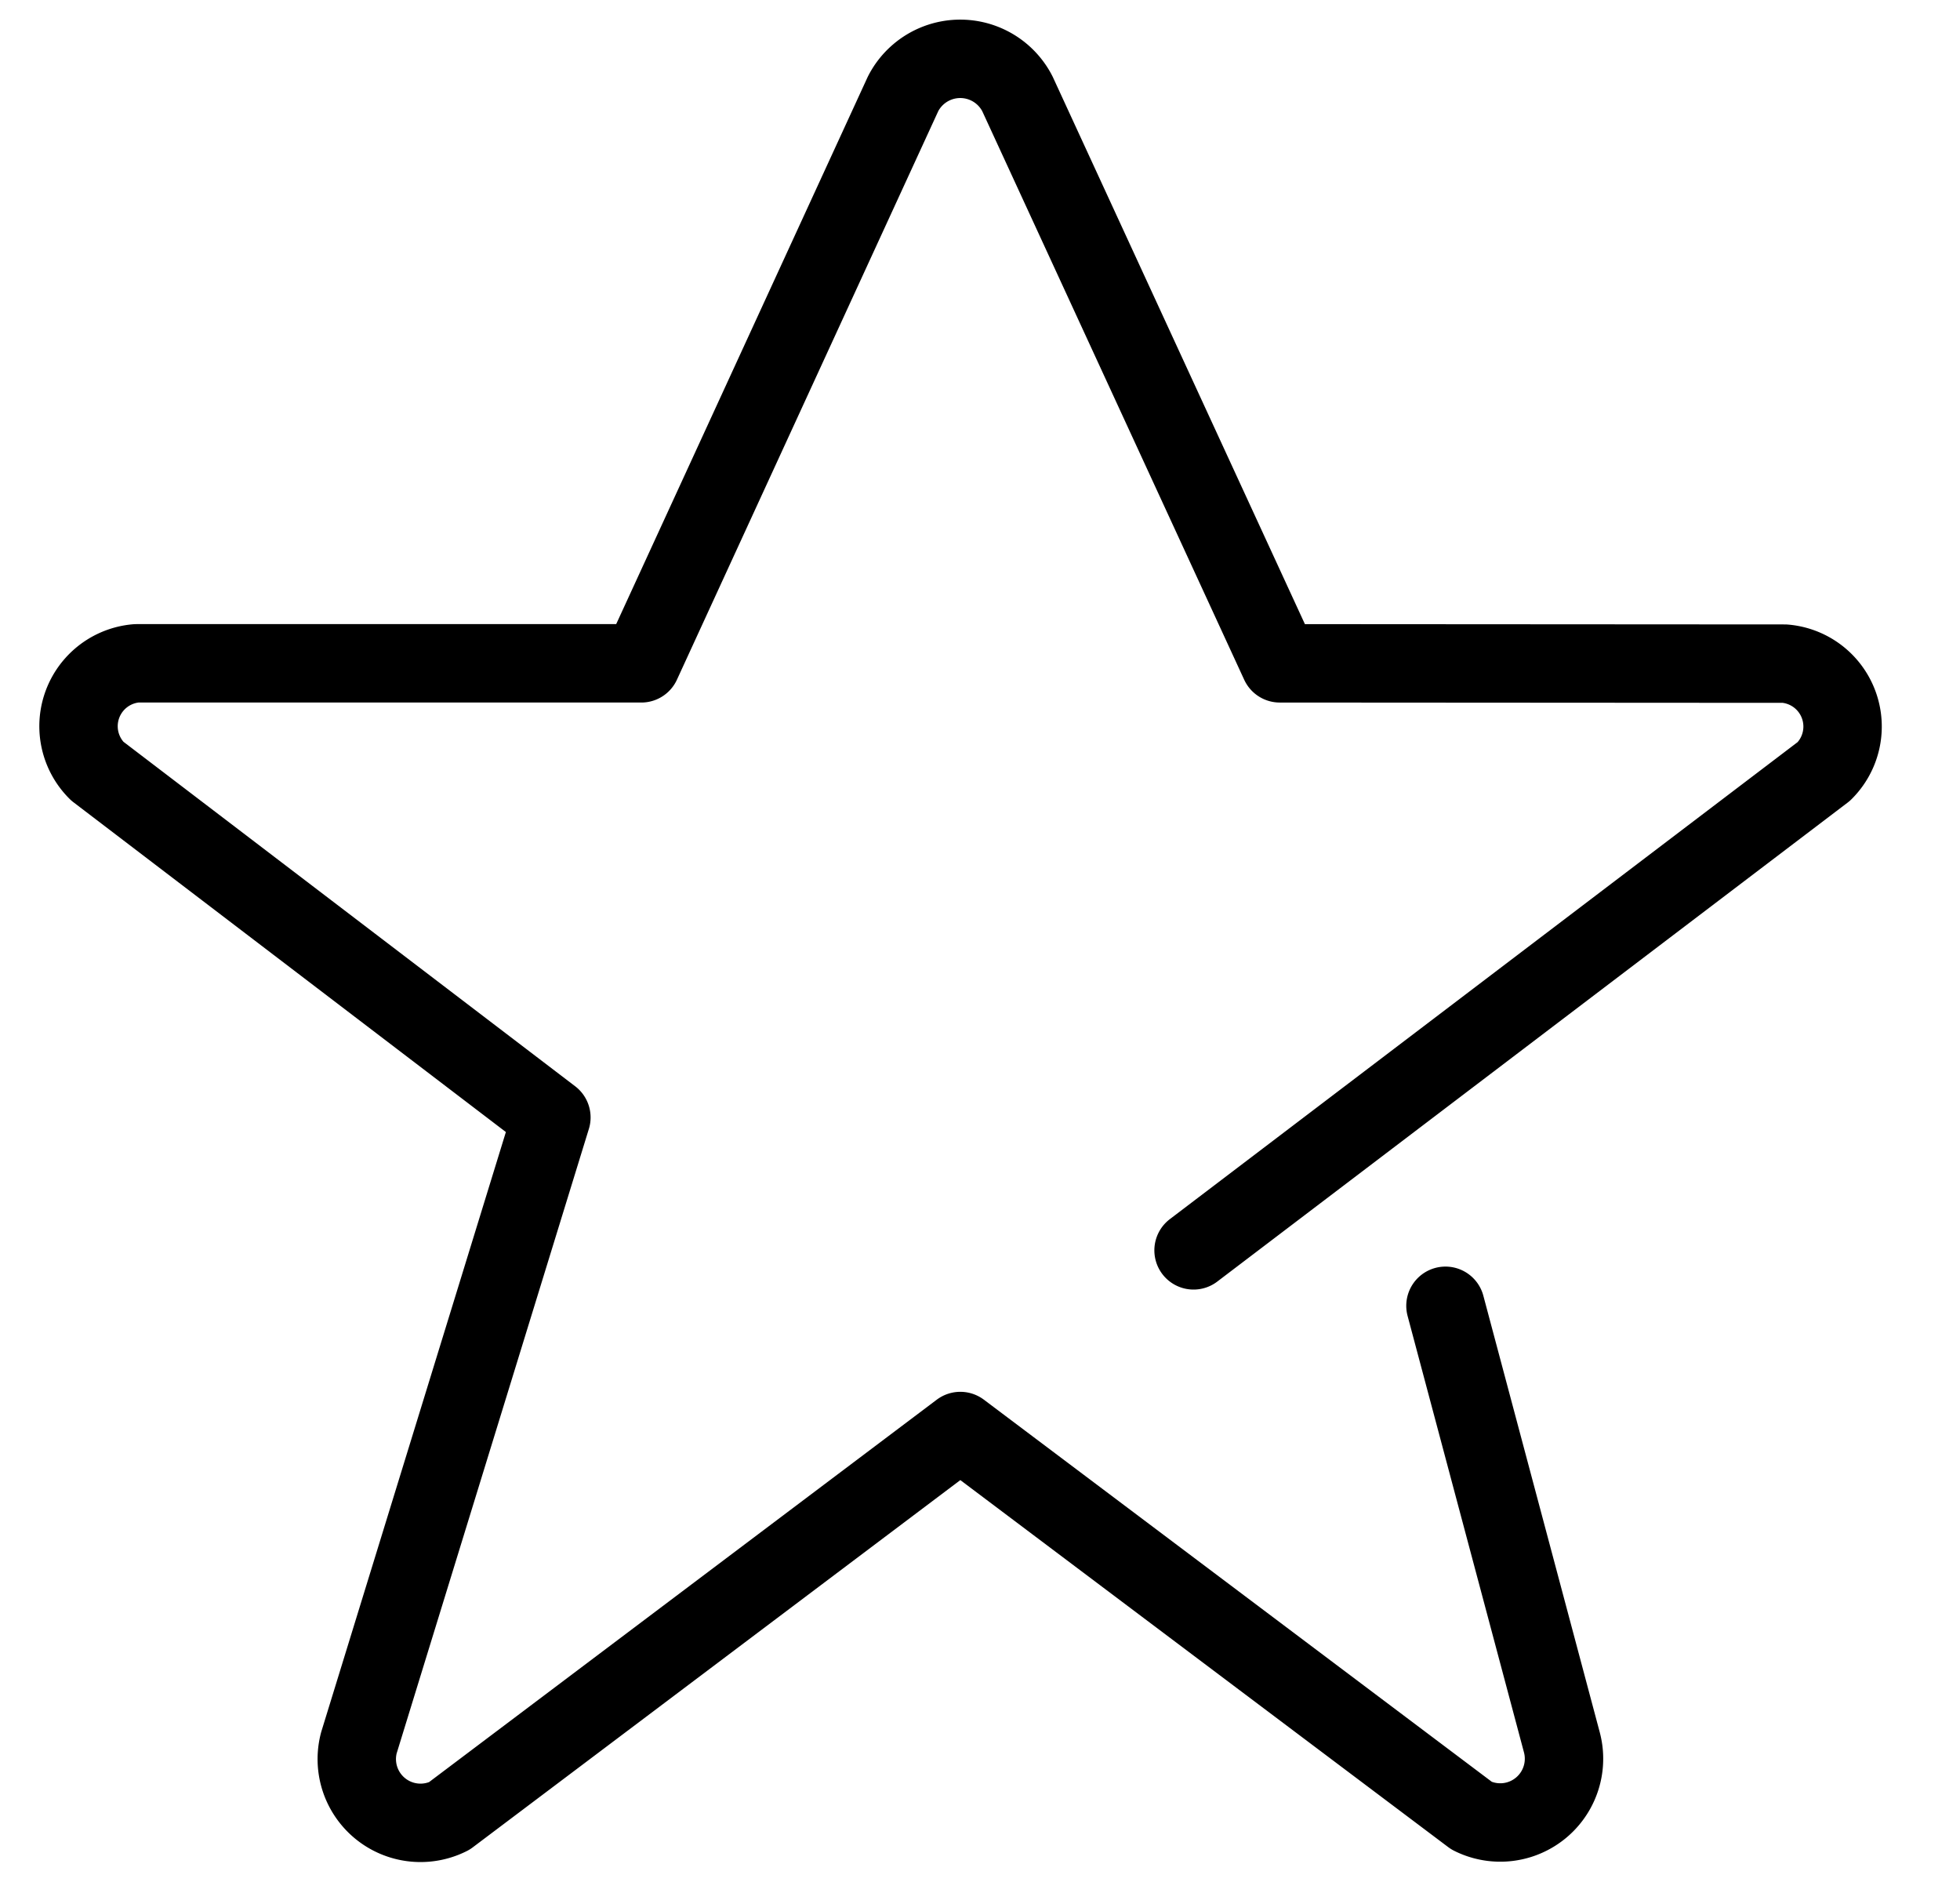
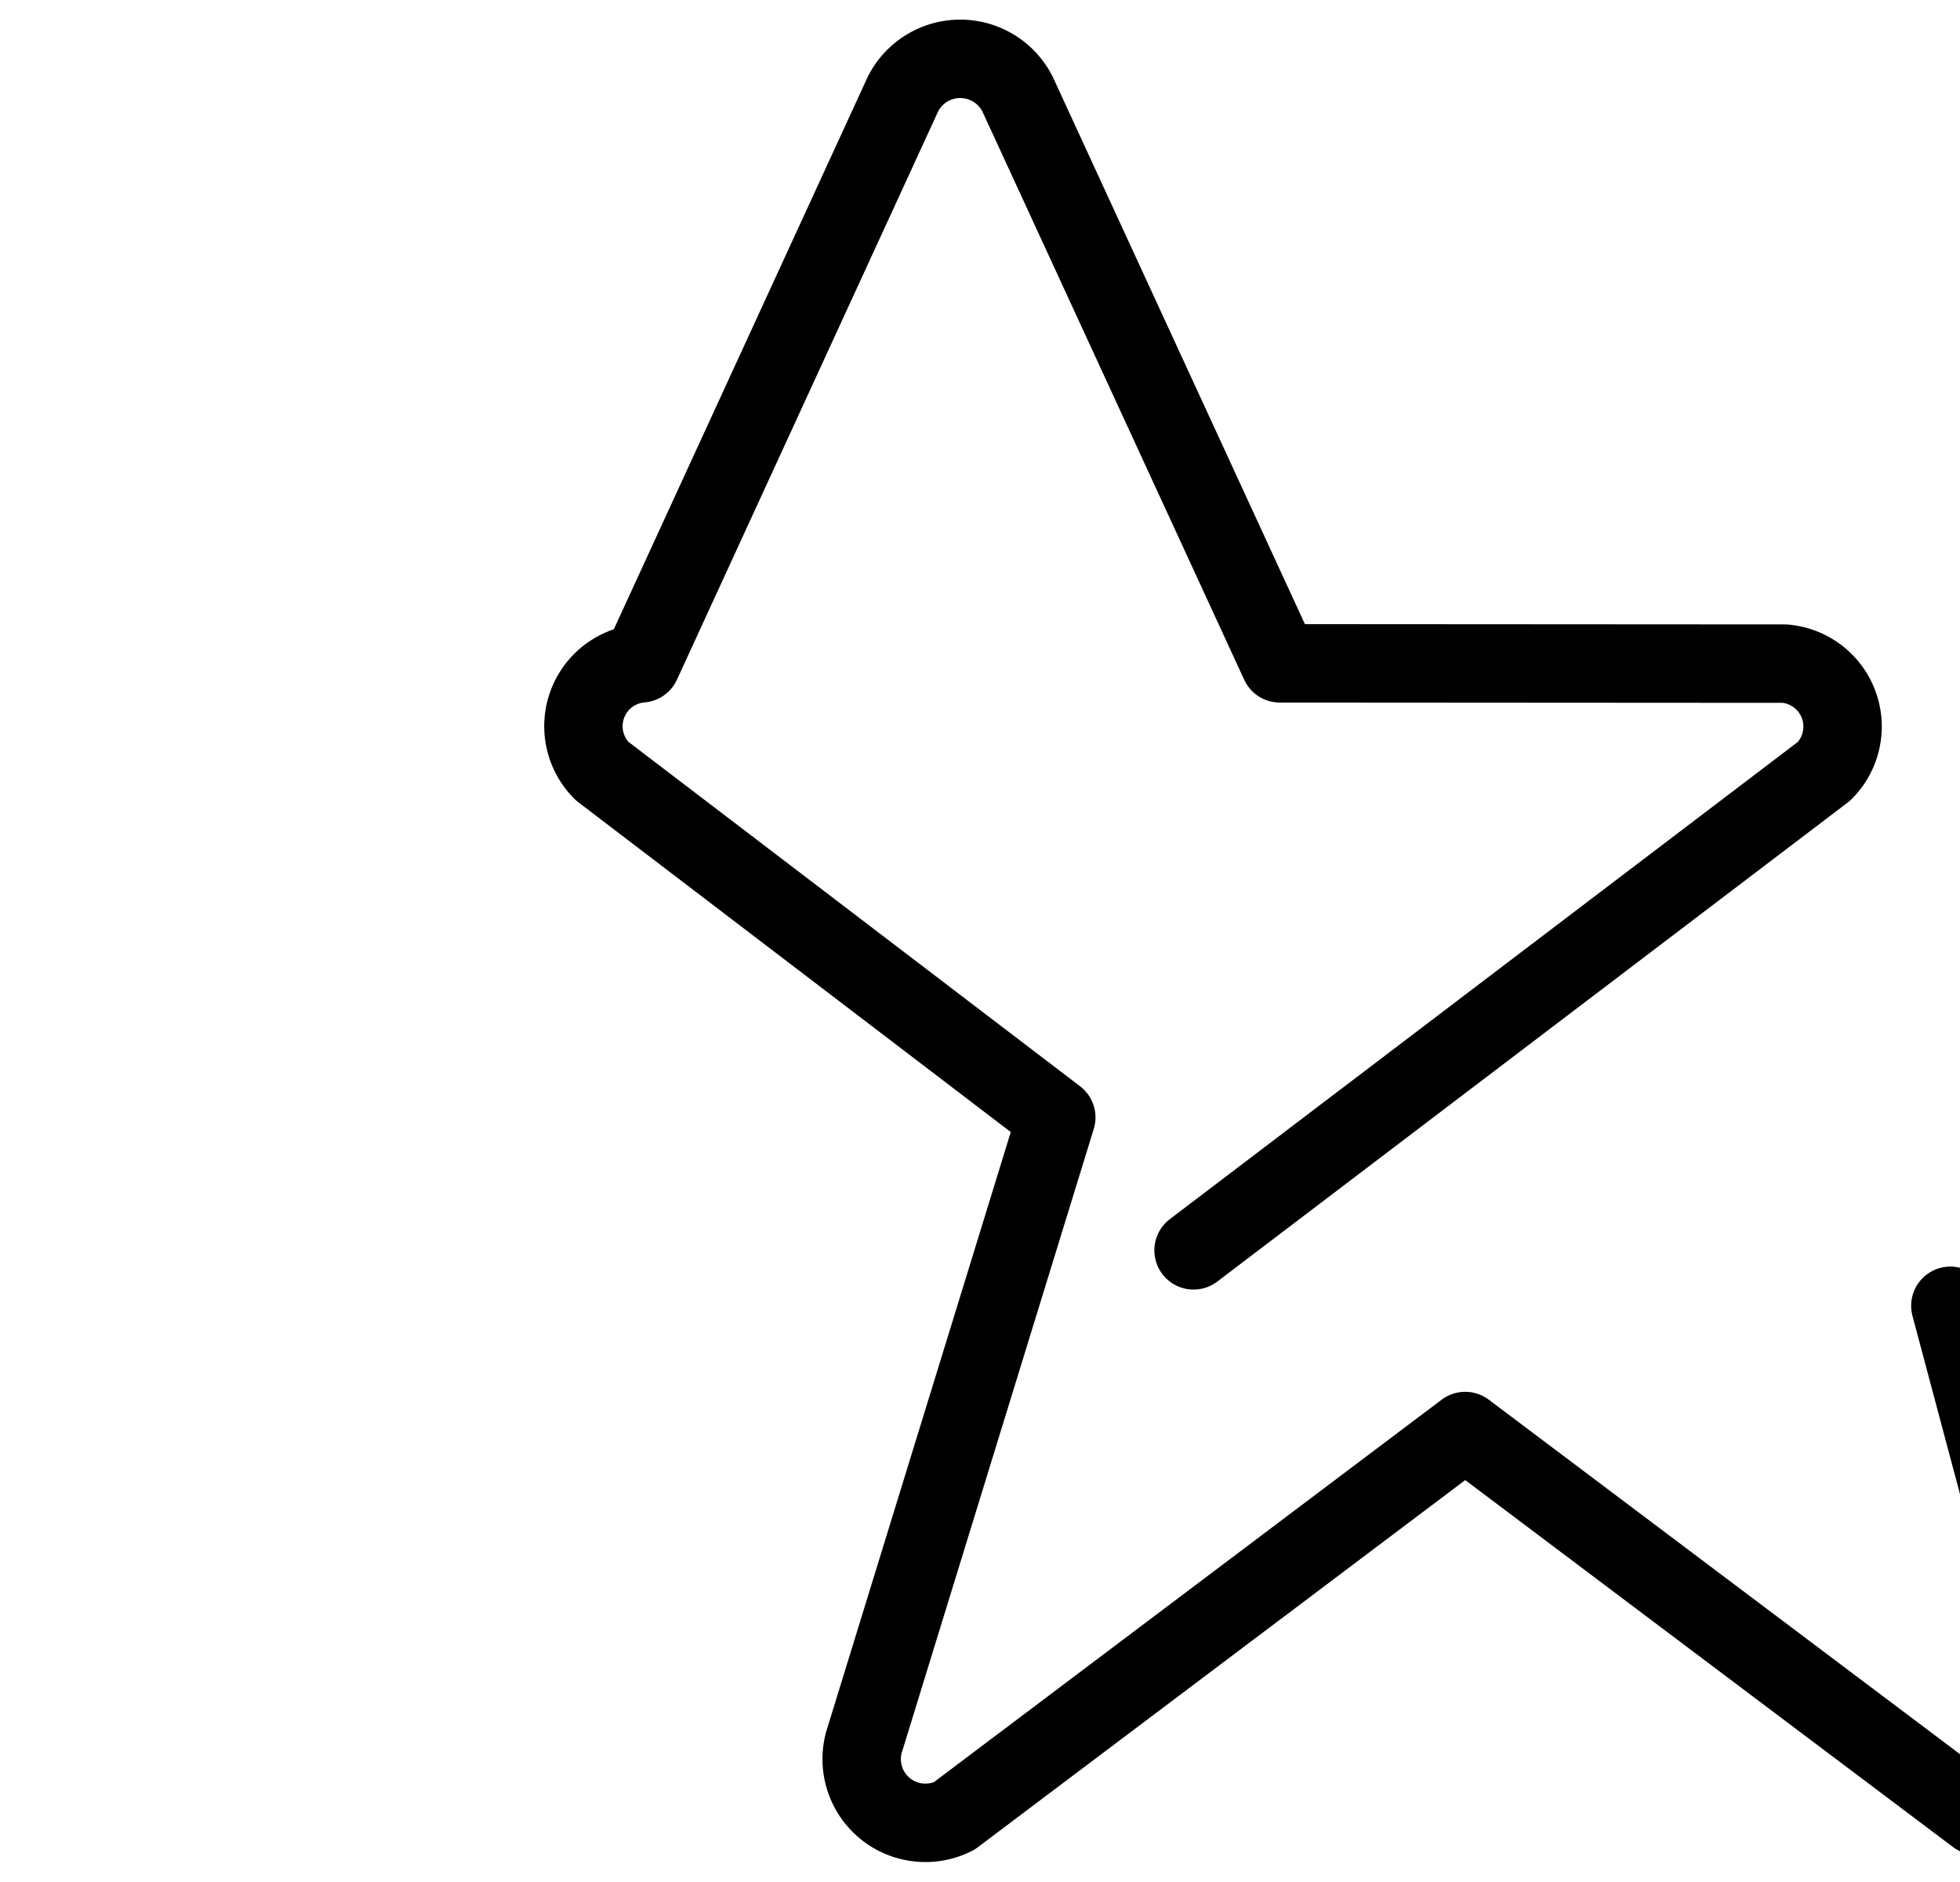
<svg xmlns="http://www.w3.org/2000/svg" fill="none" viewBox="0 0 25 24" stroke="black">
-   <path stroke-linecap="round" stroke-linejoin="round" d="m15.224 15.945 8.04-6.108a.805.805 0 0 0-.5-1.374l-6.44-.004-3.347-7.263a.819.819 0 0 0-1.458 0L8.18 8.459H1.74a.805.805 0 0 0-.5 1.374l5.793 4.417-2.455 7.974a.813.813 0 0 0 1.151.935l6.52-4.91 6.523 4.906a.813.813 0 0 0 1.15-.935l-1.485-5.568" />
+   <path stroke-linecap="round" stroke-linejoin="round" d="m15.224 15.945 8.04-6.108a.805.805 0 0 0-.5-1.374l-6.44-.004-3.347-7.263a.819.819 0 0 0-1.458 0L8.18 8.459a.805.805 0 0 0-.5 1.374l5.793 4.417-2.455 7.974a.813.813 0 0 0 1.151.935l6.52-4.91 6.523 4.906a.813.813 0 0 0 1.15-.935l-1.485-5.568" />
</svg>